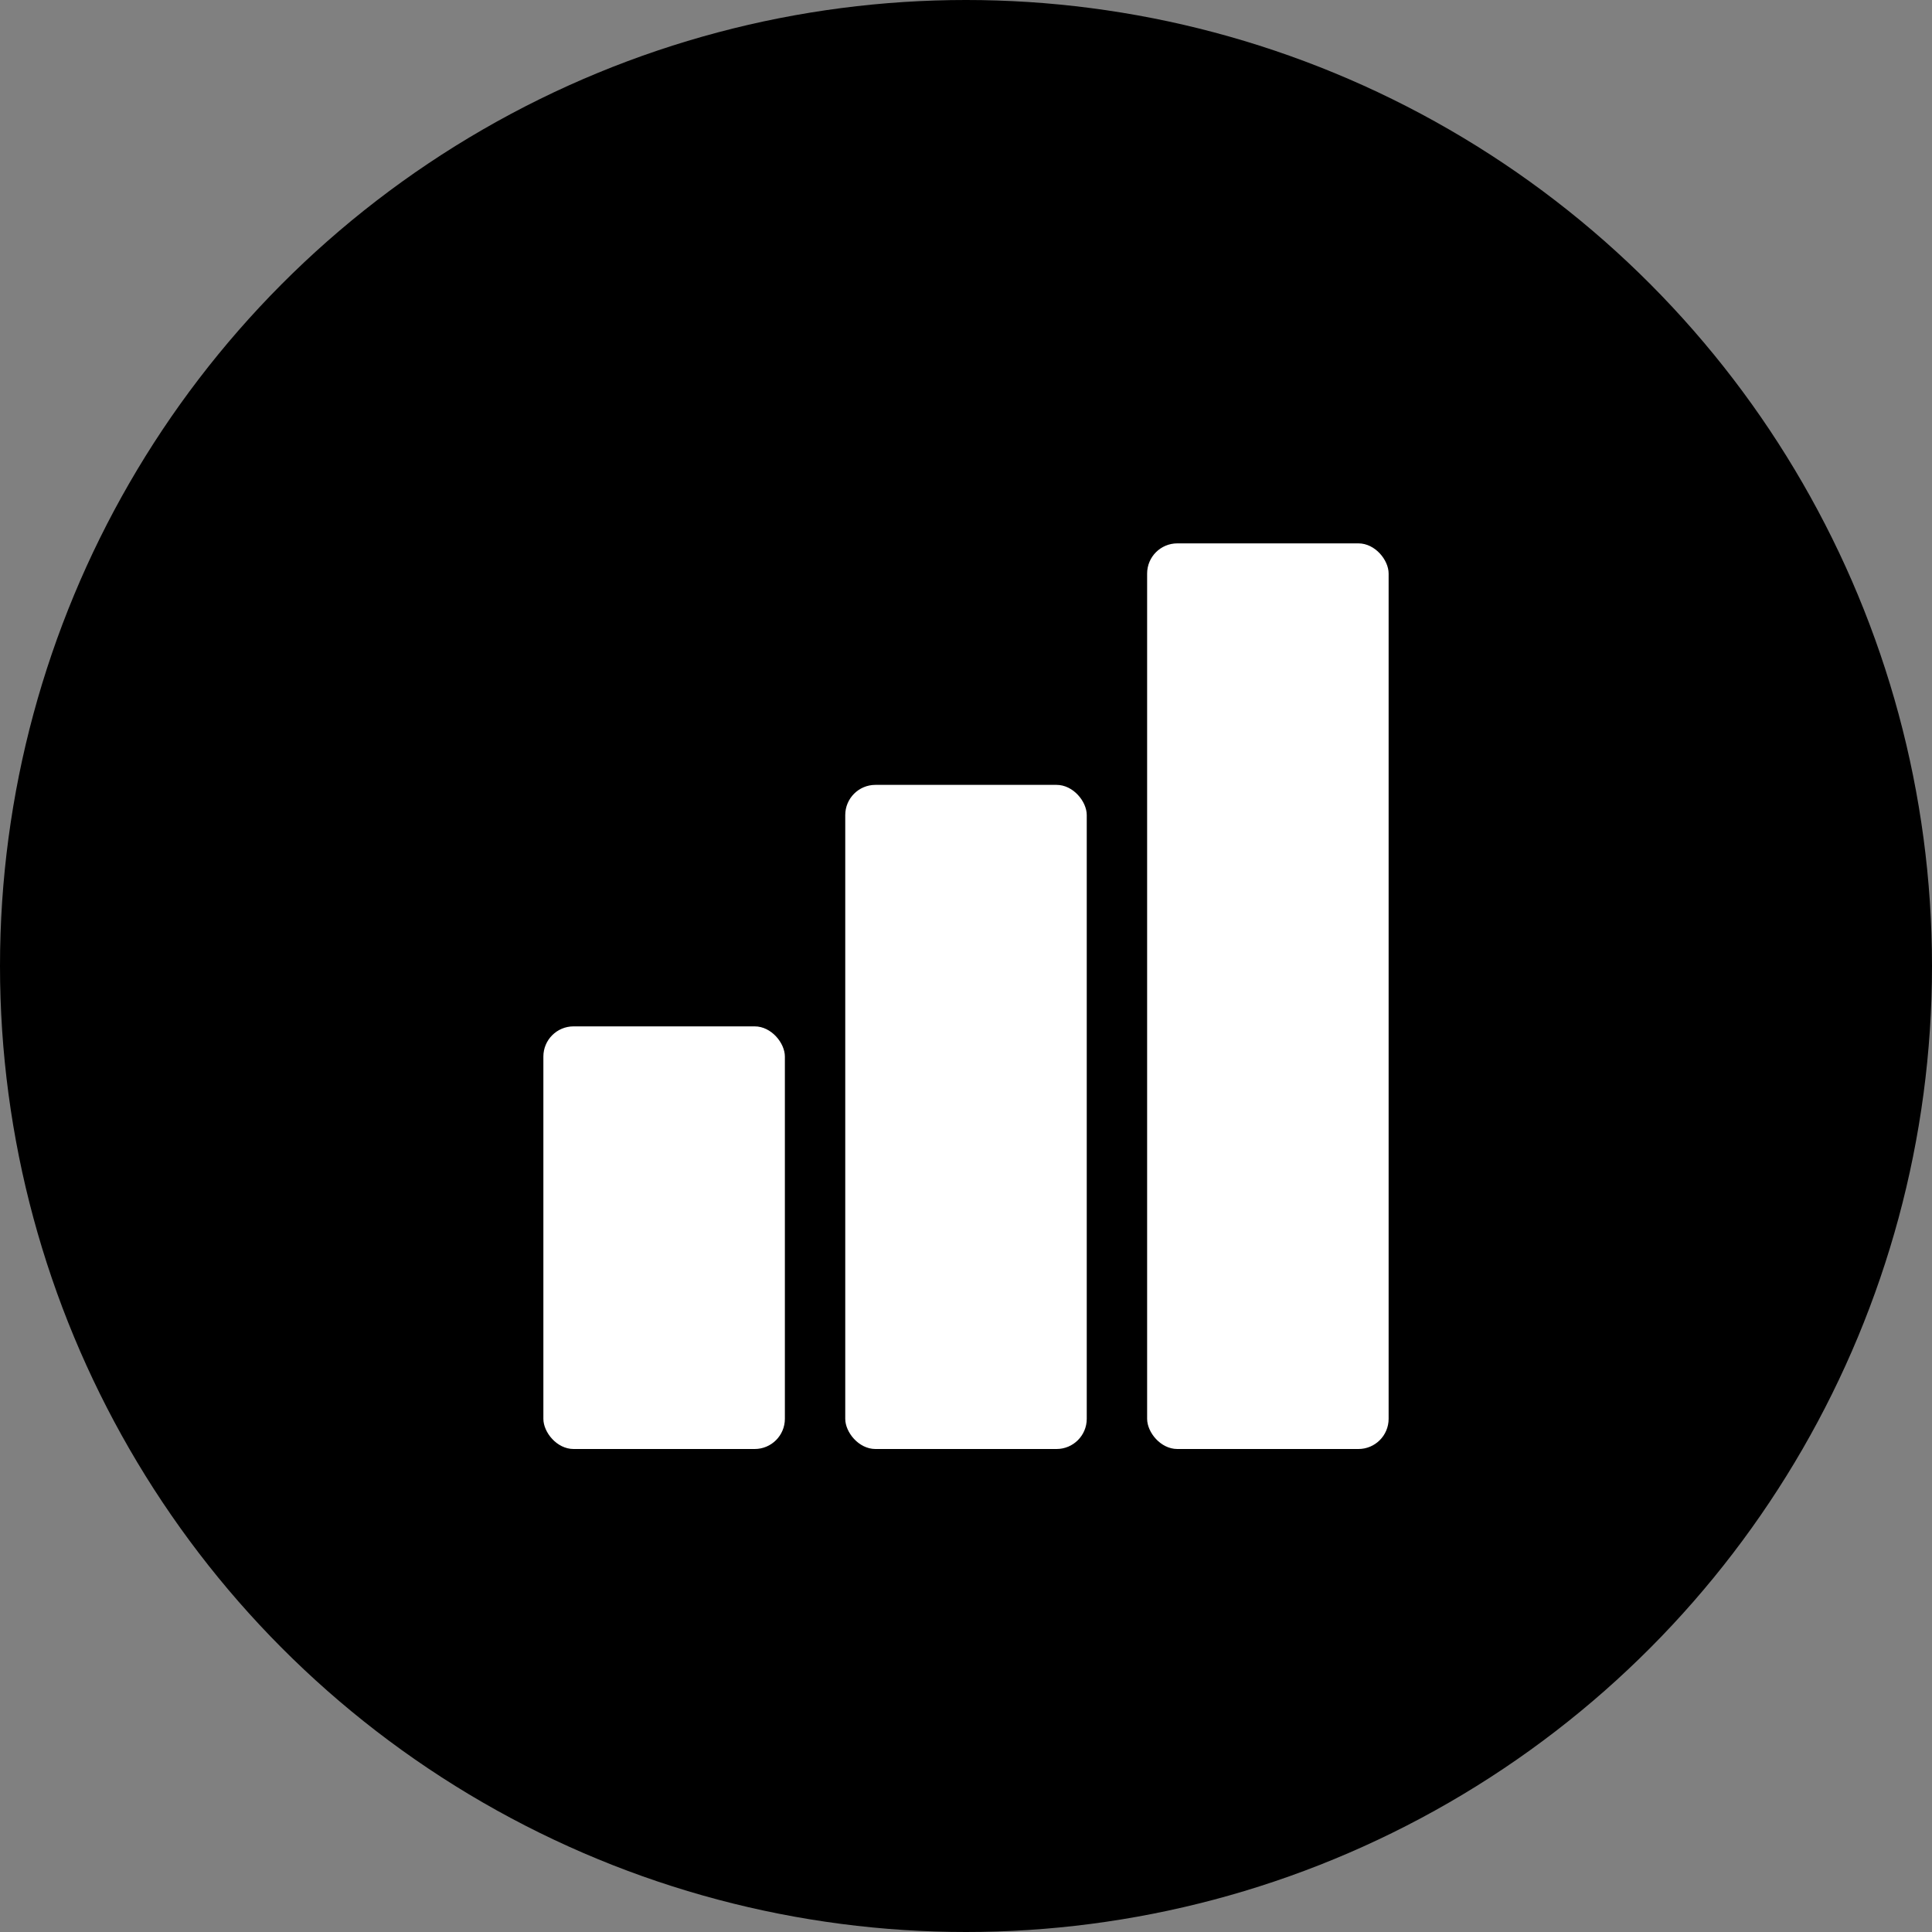
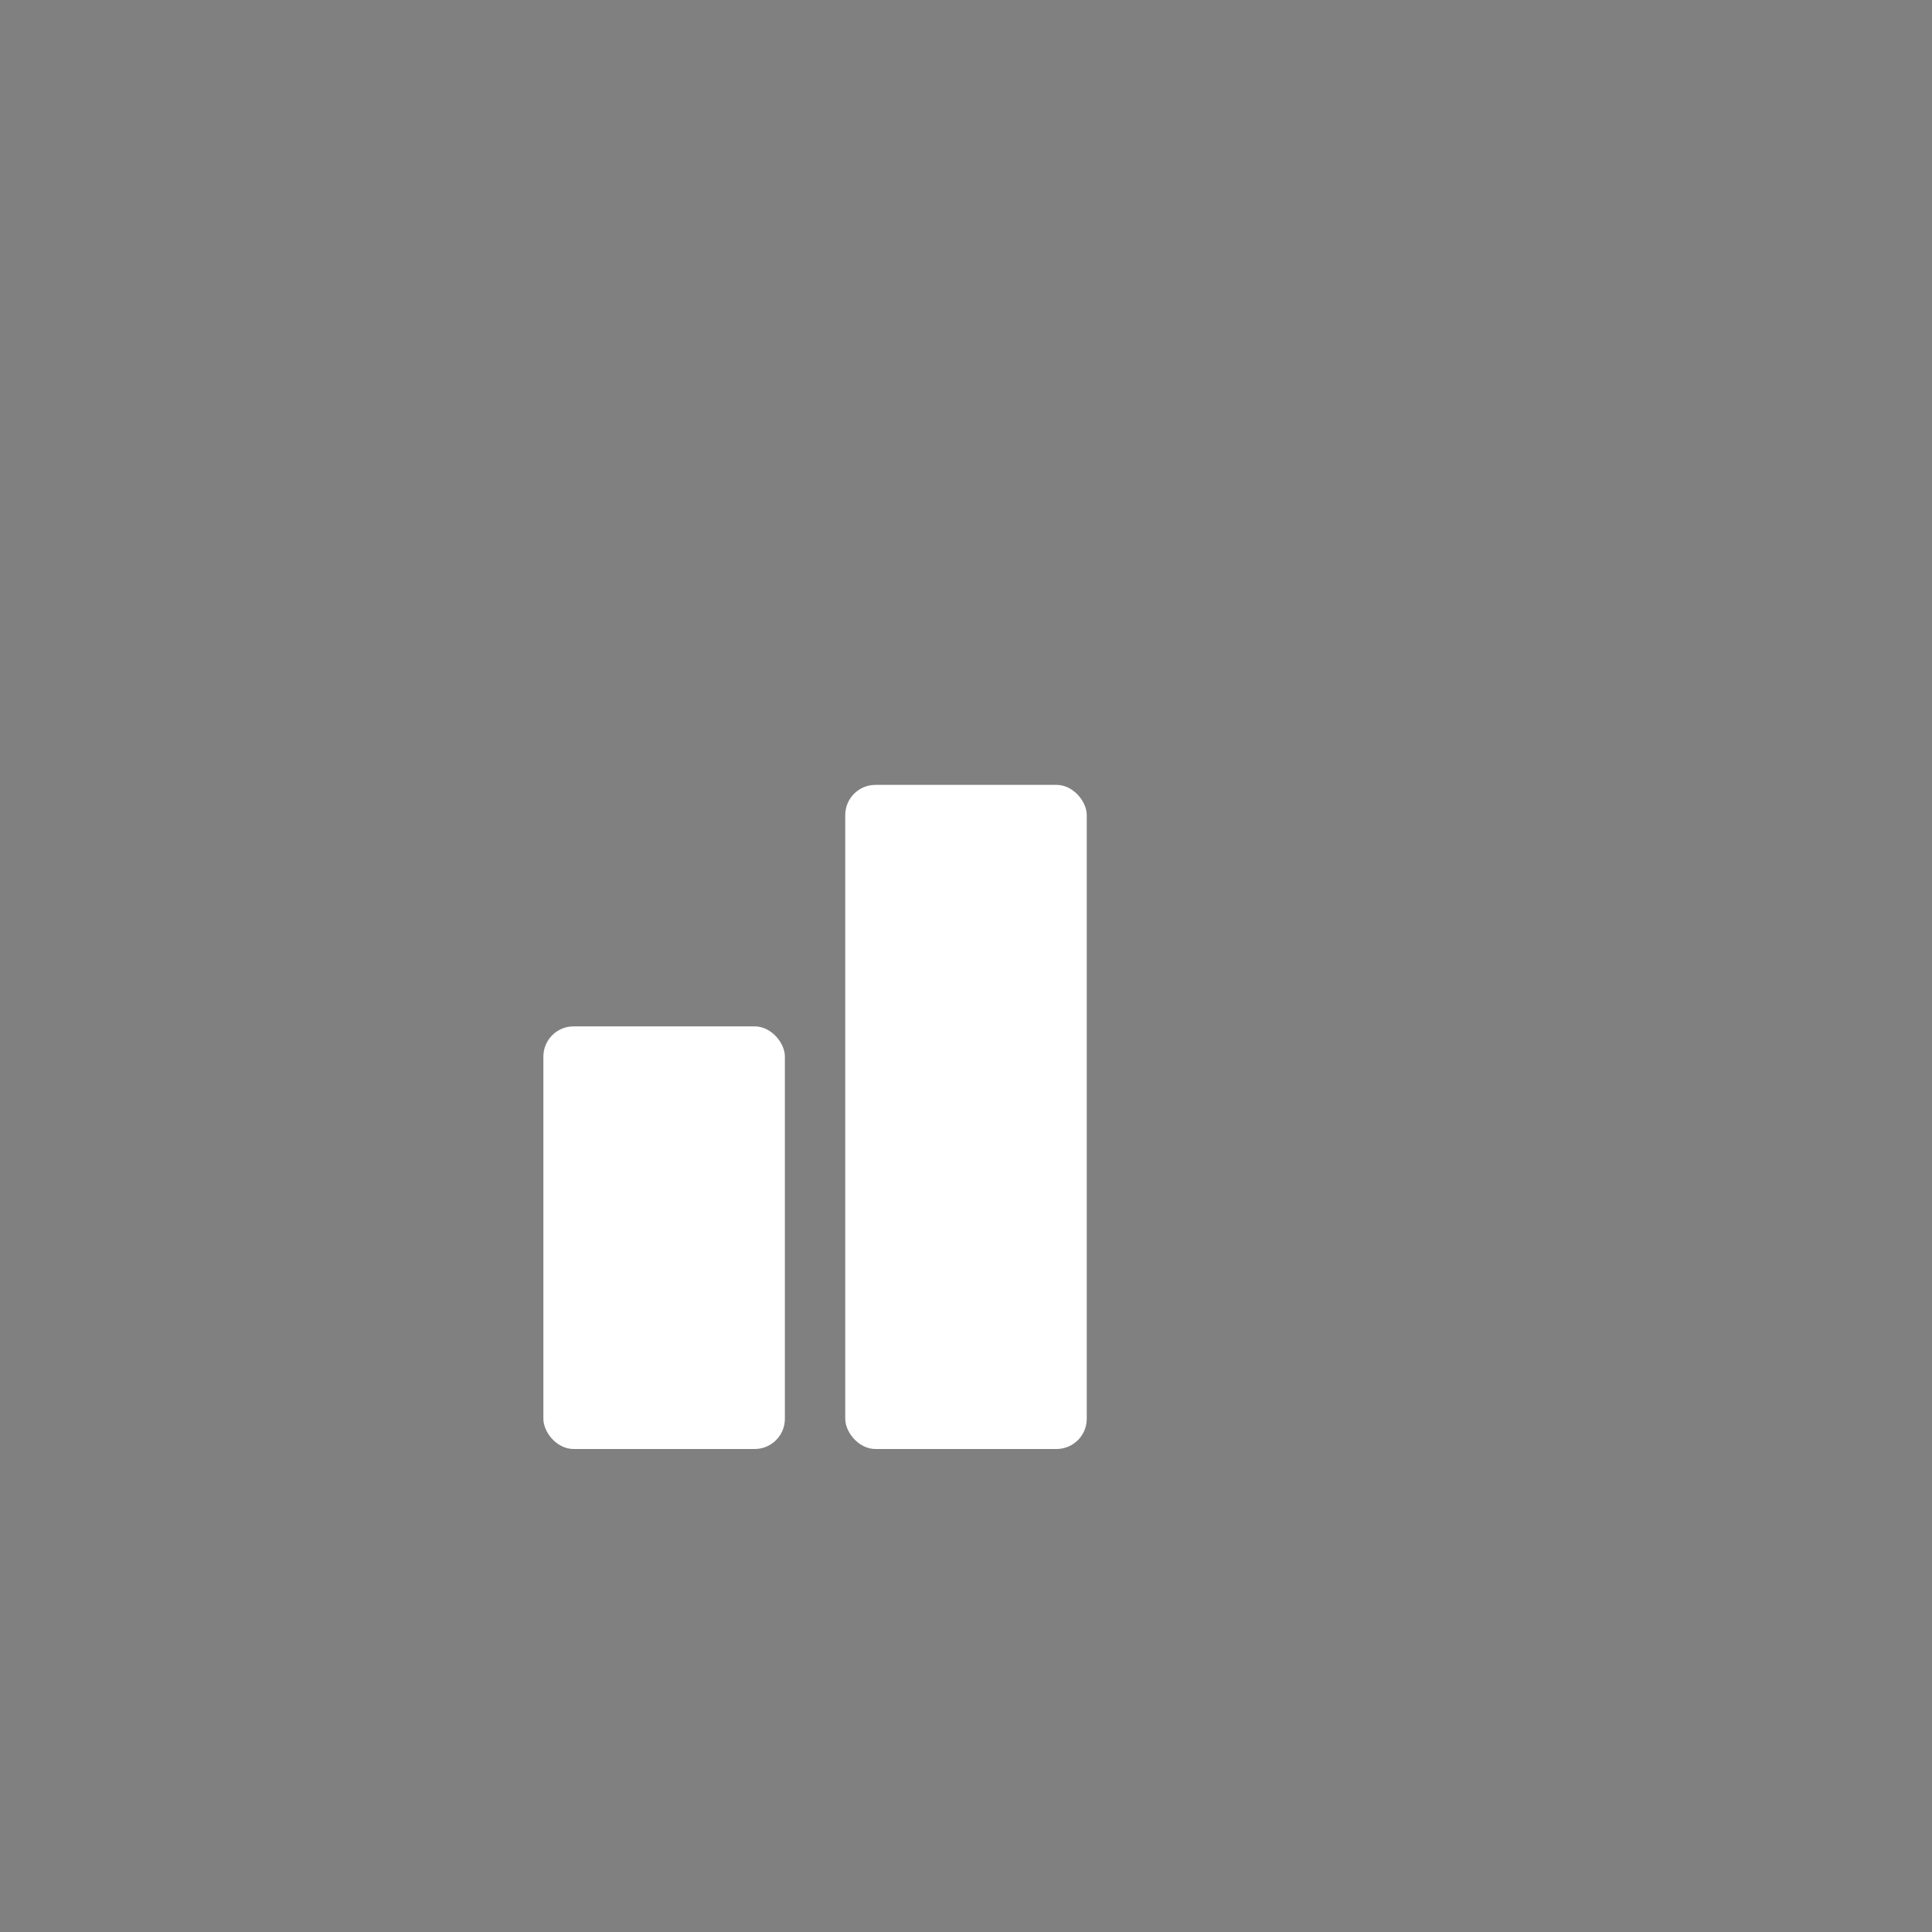
<svg xmlns="http://www.w3.org/2000/svg" viewBox="0 0 128 128" fill="none">
  <rect x="0" y="0" width="128" height="128" fill="#808080" stroke="none" />
-   <circle cx="64" cy="64" r="64" fill="black" />
  <rect x="36" y="68" width="16" height="28" rx="2" fill="#FFFFFF" />
  <rect x="56" y="52" width="16" height="44" rx="2" fill="#FFFFFF" />
-   <rect x="76" y="36" width="16" height="60" rx="2" fill="#FFFFFF" />
</svg>